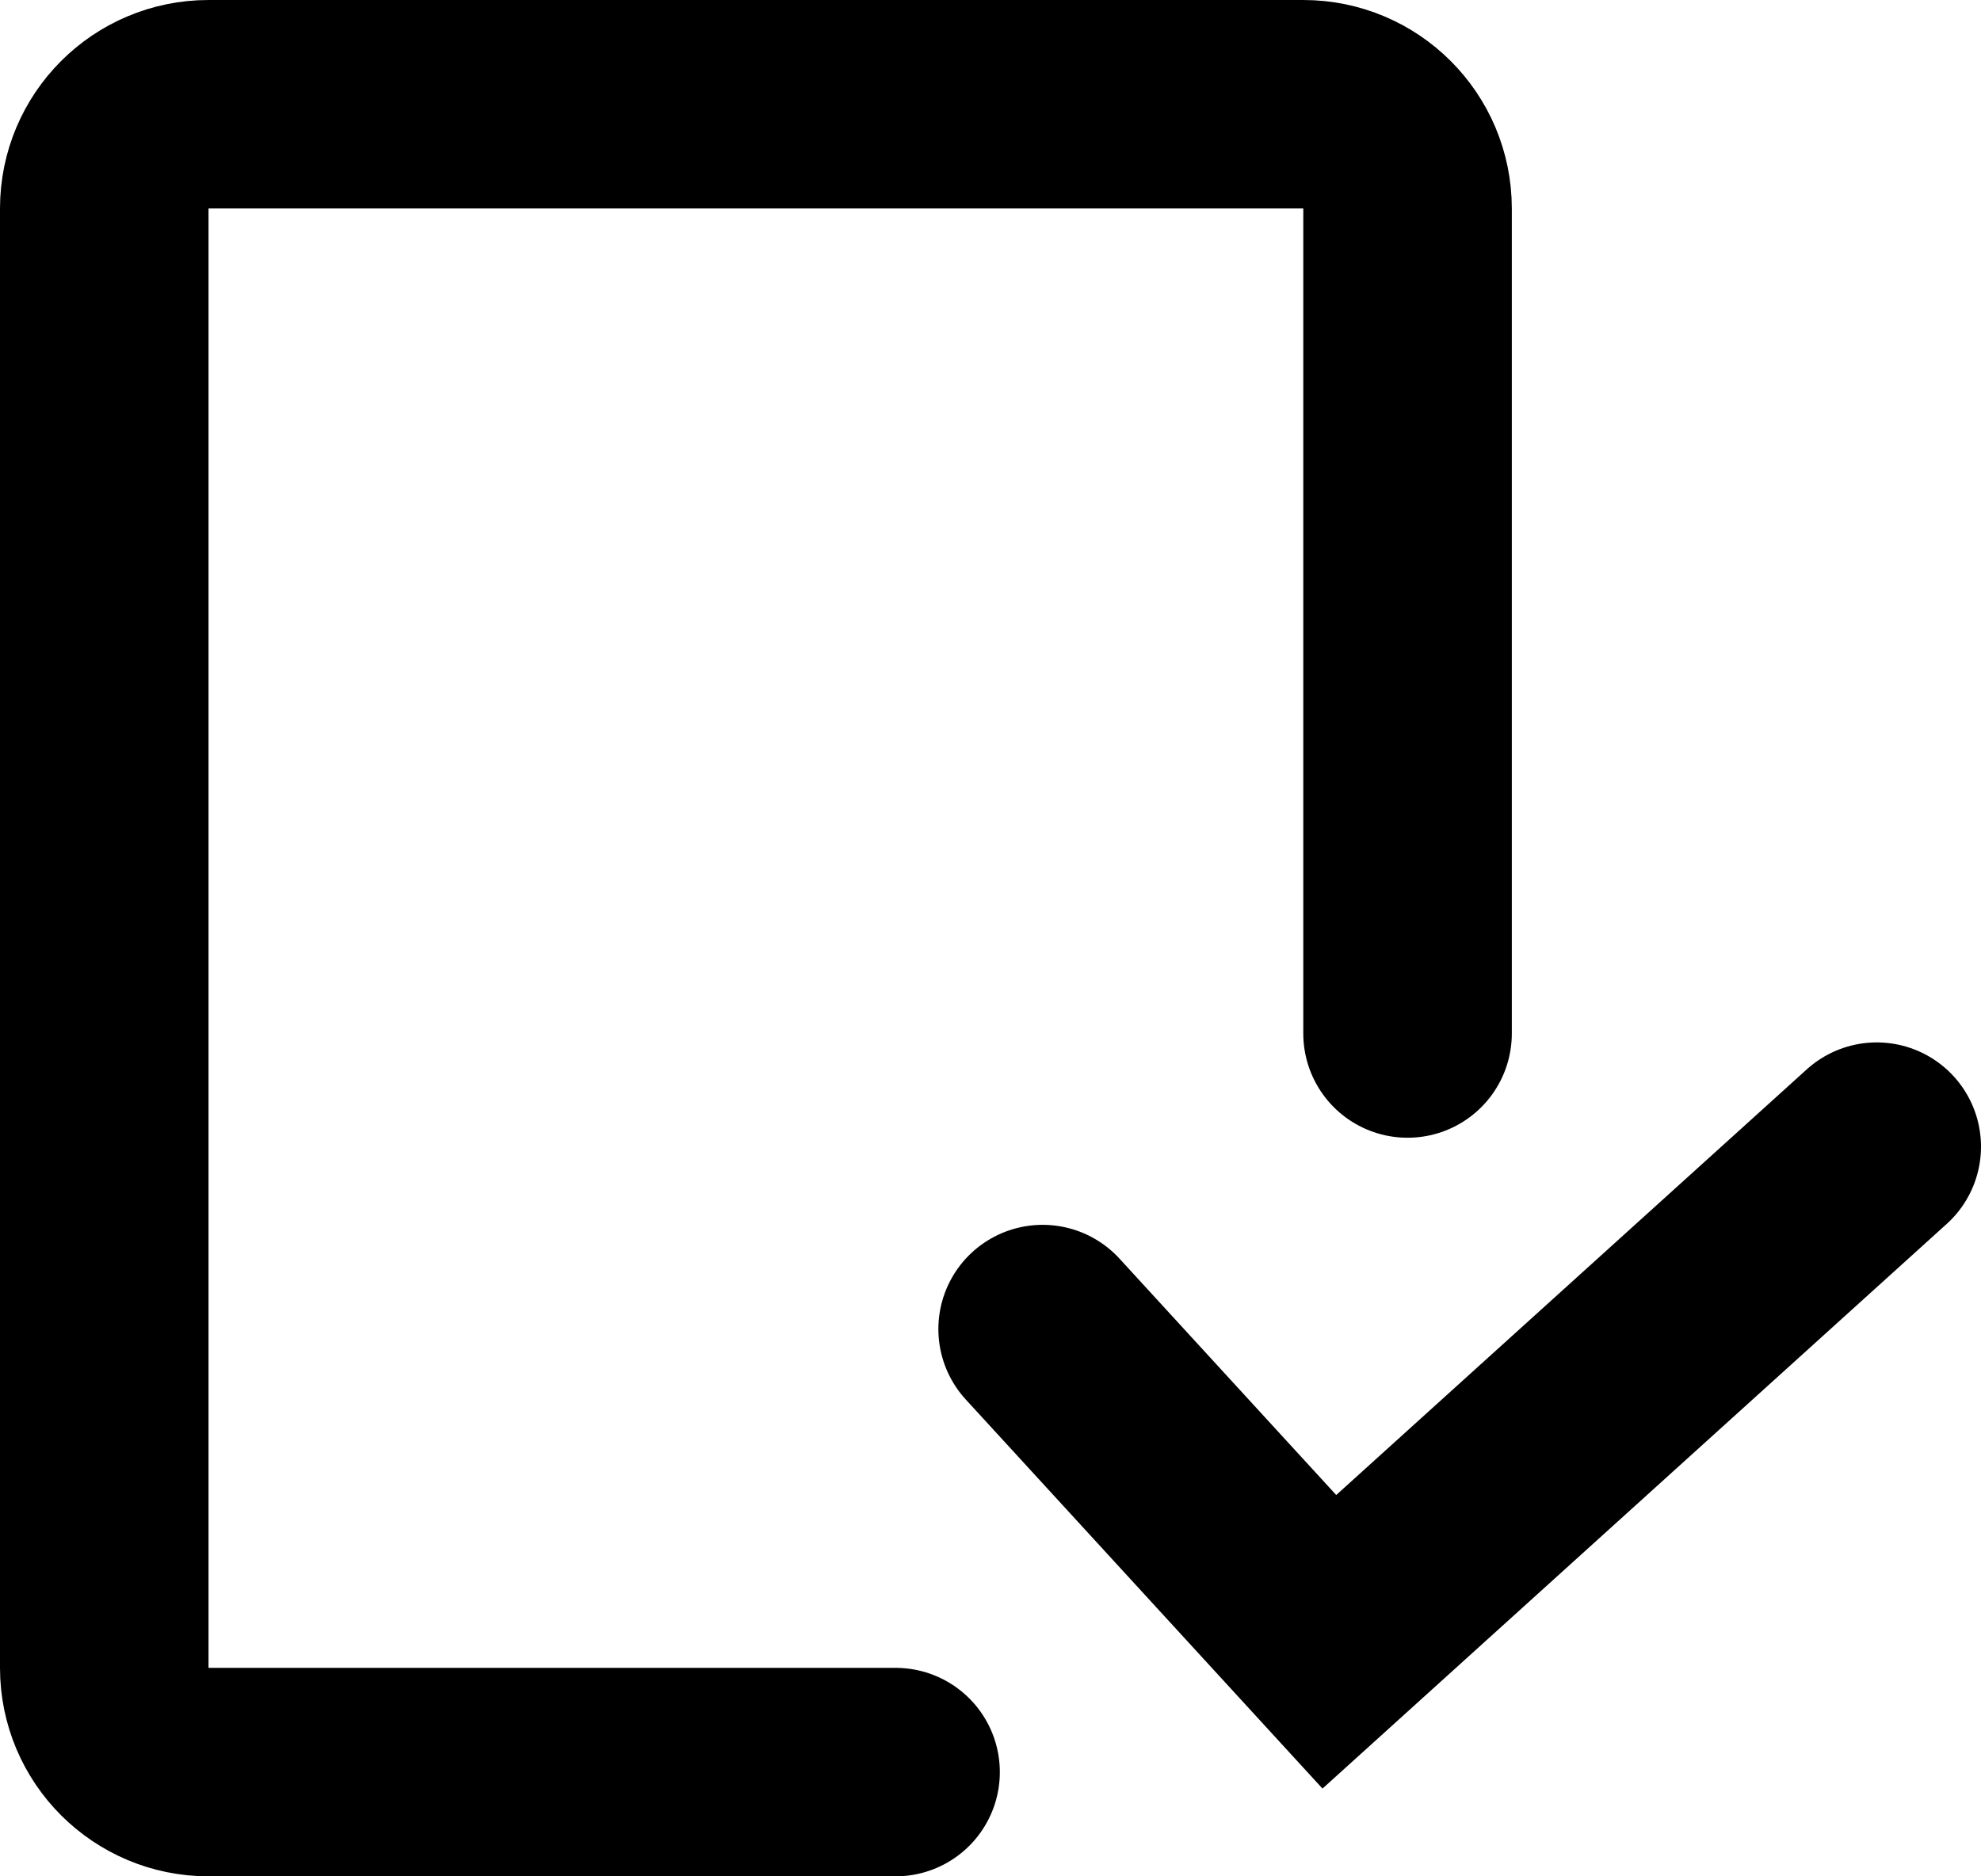
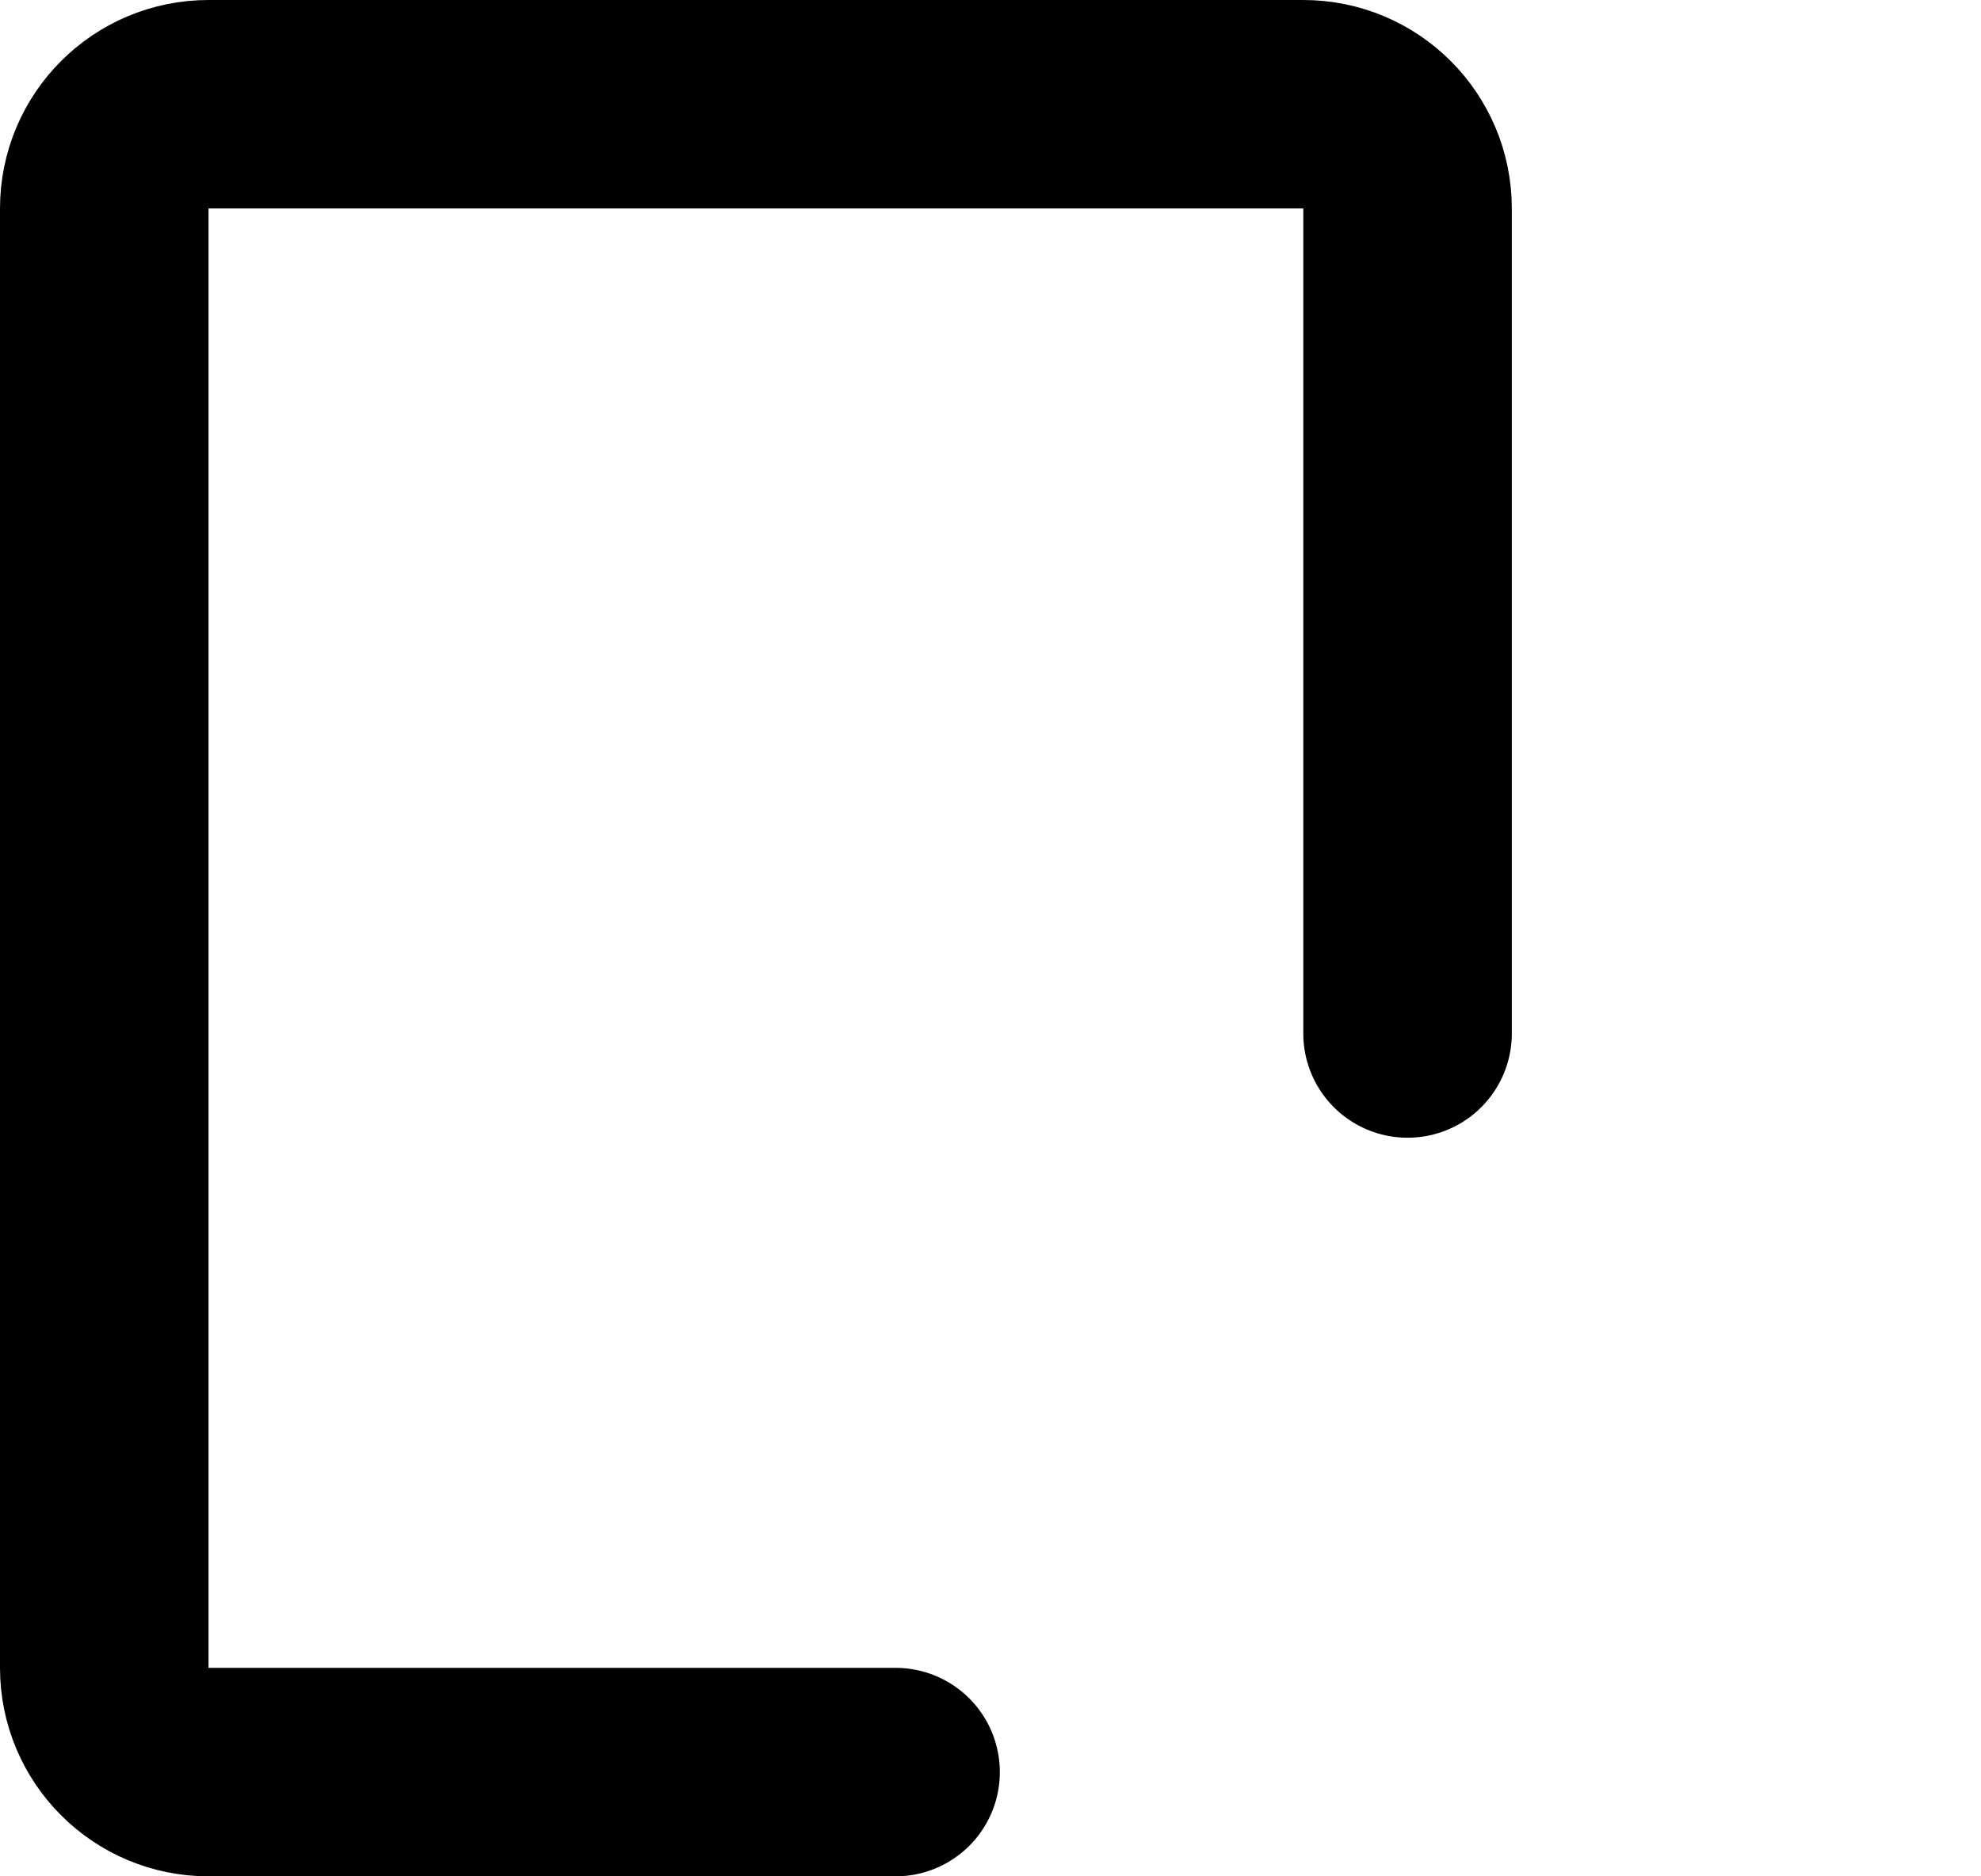
<svg xmlns="http://www.w3.org/2000/svg" width="38" height="36" viewBox="0 0 38 36" fill="none">
  <path d="M17.179 34H4C2.895 34 2 33.105 2 32V4C2 2.895 2.895 2 4 2H25C26.105 2 27 2.895 27 4V19.829" stroke="black" stroke-width="4" stroke-linecap="round" />
-   <path d="M20 25.5L25.5 31.5L36 22" stroke="black" stroke-width="4" stroke-linecap="round" />
</svg>